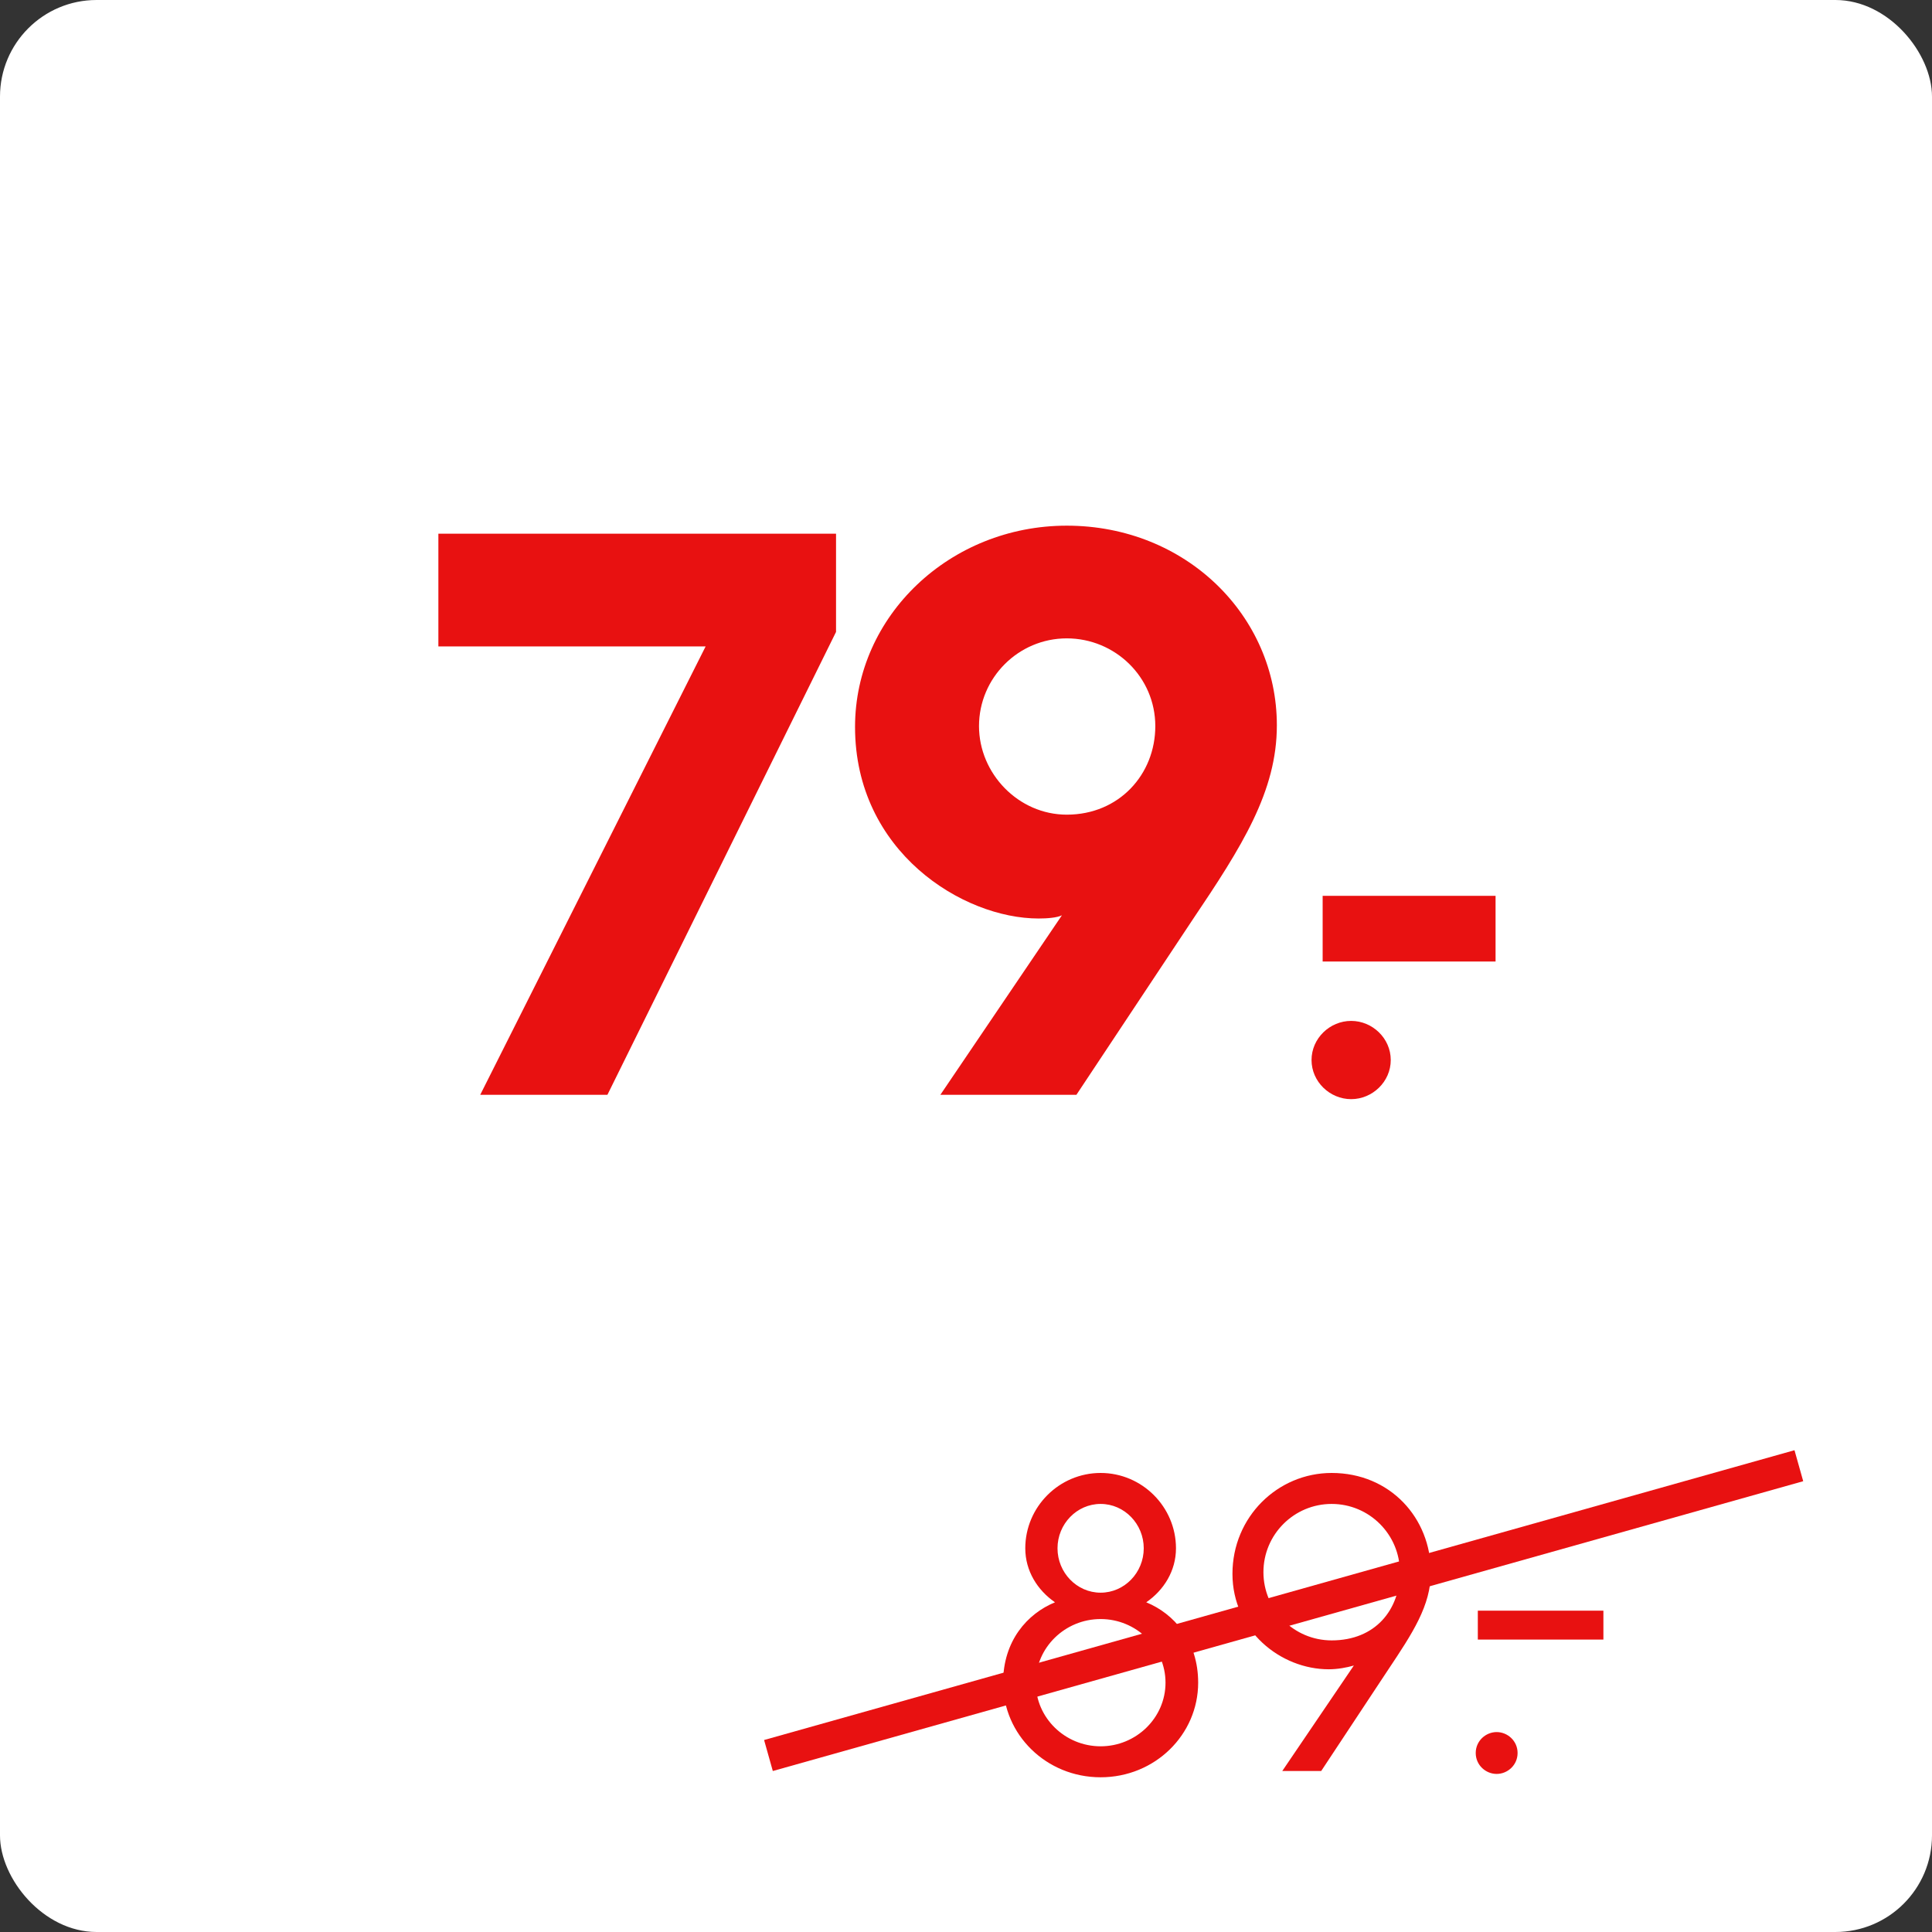
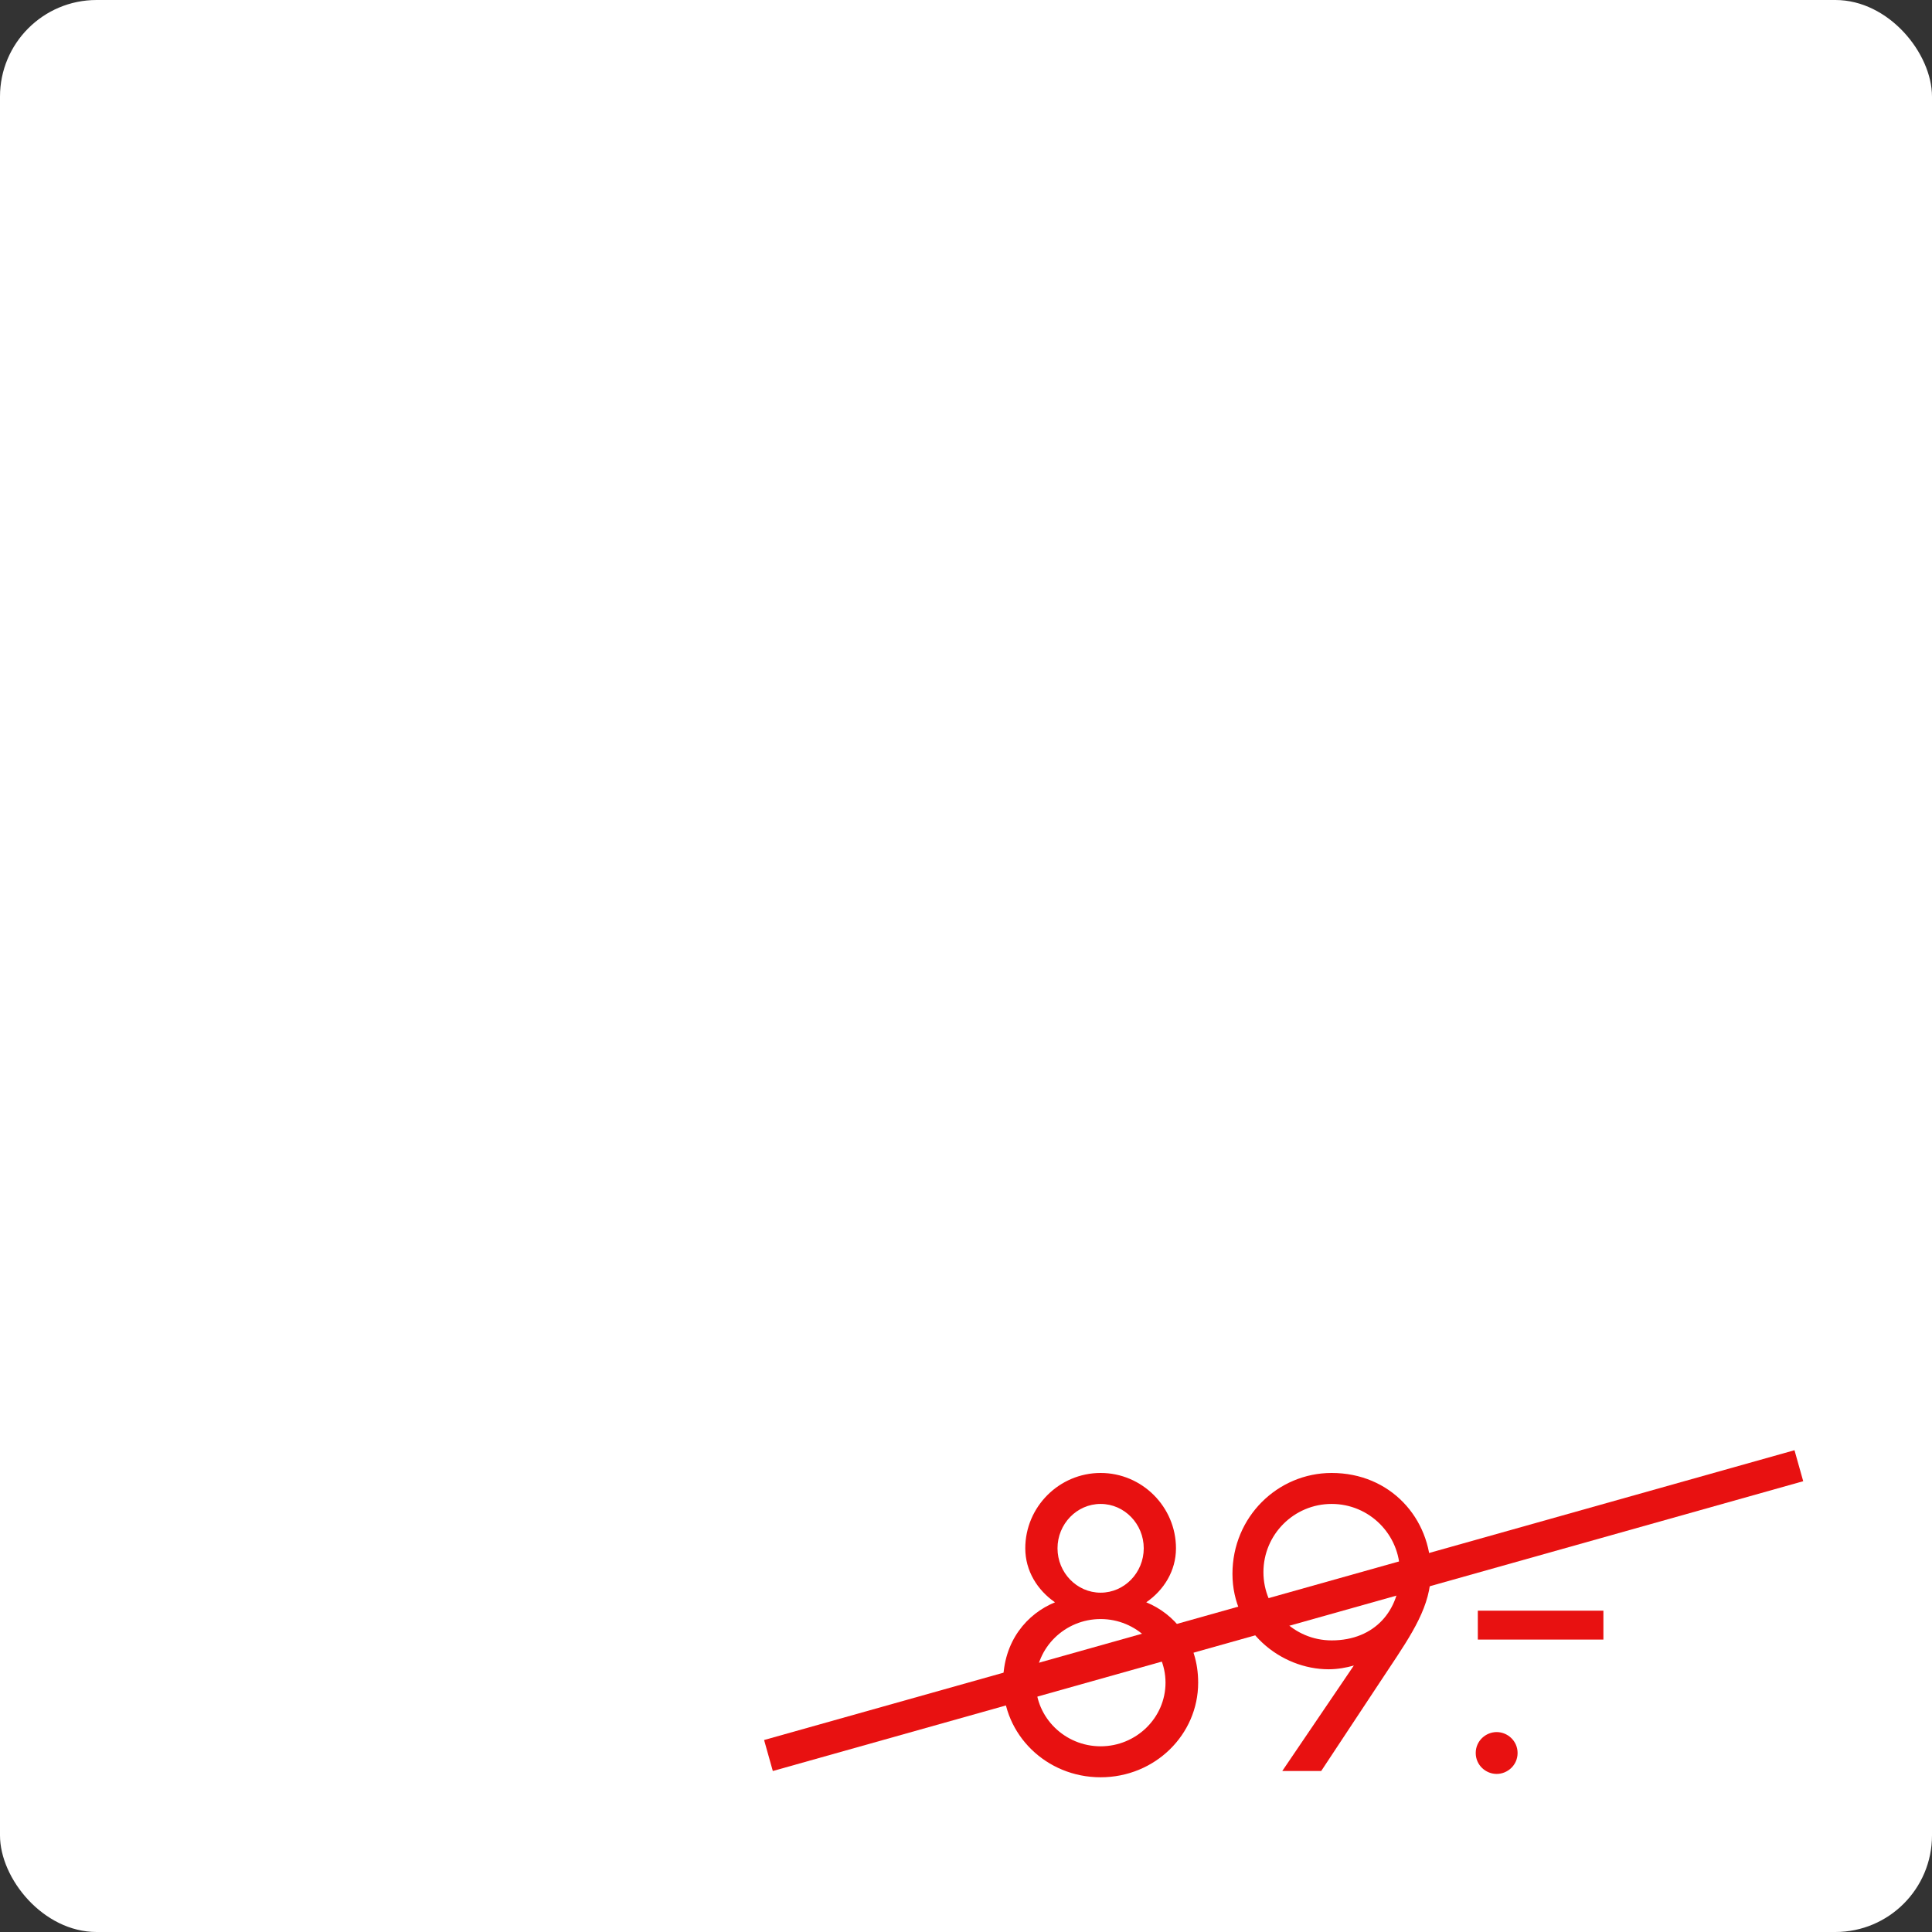
<svg xmlns="http://www.w3.org/2000/svg" width="60" height="60" viewBox="0 0 60 60" fill="none">
  <rect x="0" y="0" width="60" height="60" fill="#333333" stroke="none" />
  <rect width="60" height="60" rx="3" fill="white" />
-   <path d="M14.914 34L21.914 20.075H13.614V16.575H25.964V19.625L18.864 34H14.914ZM29.204 34L32.979 28.425C32.829 28.5 32.529 28.525 32.254 28.525C29.904 28.525 26.554 26.45 26.554 22.575C26.554 19.125 29.504 16.325 33.129 16.325C36.829 16.325 39.654 19.125 39.654 22.525C39.654 24.575 38.579 26.275 37.029 28.575L33.429 34H29.204ZM33.129 25.3C34.754 25.3 35.879 24.05 35.879 22.55C35.879 21.025 34.629 19.825 33.129 19.825C31.629 19.825 30.404 21.05 30.404 22.55C30.404 24.025 31.629 25.3 33.129 25.3ZM41.076 29.86V27.82H46.446V29.86H41.076ZM40.731 32.92C40.731 32.245 41.301 31.705 41.961 31.705C42.621 31.705 43.191 32.245 43.191 32.92C43.191 33.595 42.621 34.135 41.961 34.135C41.301 34.135 40.731 33.595 40.731 32.92Z" fill="#E81111" />
  <path d="M31.152 52.257C31.152 50.957 31.906 50.112 32.764 49.761C32.218 49.384 31.841 48.786 31.841 48.084C31.841 46.797 32.894 45.744 34.181 45.744C35.468 45.744 36.521 46.797 36.521 48.084C36.521 48.786 36.144 49.384 35.598 49.761C36.456 50.112 37.21 50.957 37.21 52.257C37.21 53.869 35.871 55.195 34.181 55.195C32.491 55.195 31.152 53.869 31.152 52.257ZM34.181 49.462C34.922 49.462 35.52 48.838 35.52 48.084C35.52 47.33 34.922 46.706 34.181 46.706C33.44 46.706 32.842 47.33 32.842 48.084C32.842 48.838 33.44 49.462 34.181 49.462ZM32.166 52.257C32.166 53.349 33.076 54.233 34.181 54.233C35.286 54.233 36.196 53.349 36.196 52.257C36.196 51.165 35.286 50.281 34.181 50.281C33.076 50.281 32.166 51.165 32.166 52.257ZM39.822 55L42.045 51.724C41.824 51.789 41.538 51.841 41.265 51.841C39.77 51.841 38.275 50.645 38.275 48.877C38.275 47.109 39.679 45.744 41.356 45.744C43.176 45.744 44.437 47.148 44.437 48.825C44.437 49.865 43.865 50.723 43.111 51.854C43.072 51.919 43.02 51.984 41.031 55H39.822ZM41.356 50.944C42.708 50.944 43.475 49.995 43.475 48.825C43.475 47.655 42.526 46.706 41.356 46.706C40.186 46.706 39.237 47.655 39.237 48.825C39.237 49.995 40.186 50.944 41.356 50.944ZM45.895 50.918V50.021H49.795V50.918H45.895ZM45.83 54.441C45.83 54.064 46.142 53.791 46.48 53.791C46.818 53.791 47.13 54.064 47.13 54.441C47.13 54.818 46.818 55.091 46.48 55.091C46.142 55.091 45.83 54.818 45.83 54.441Z" fill="#E81111" />
  <line x1="23.865" y1="54.519" x2="55.865" y2="45.519" stroke="#E81111" />
</svg>